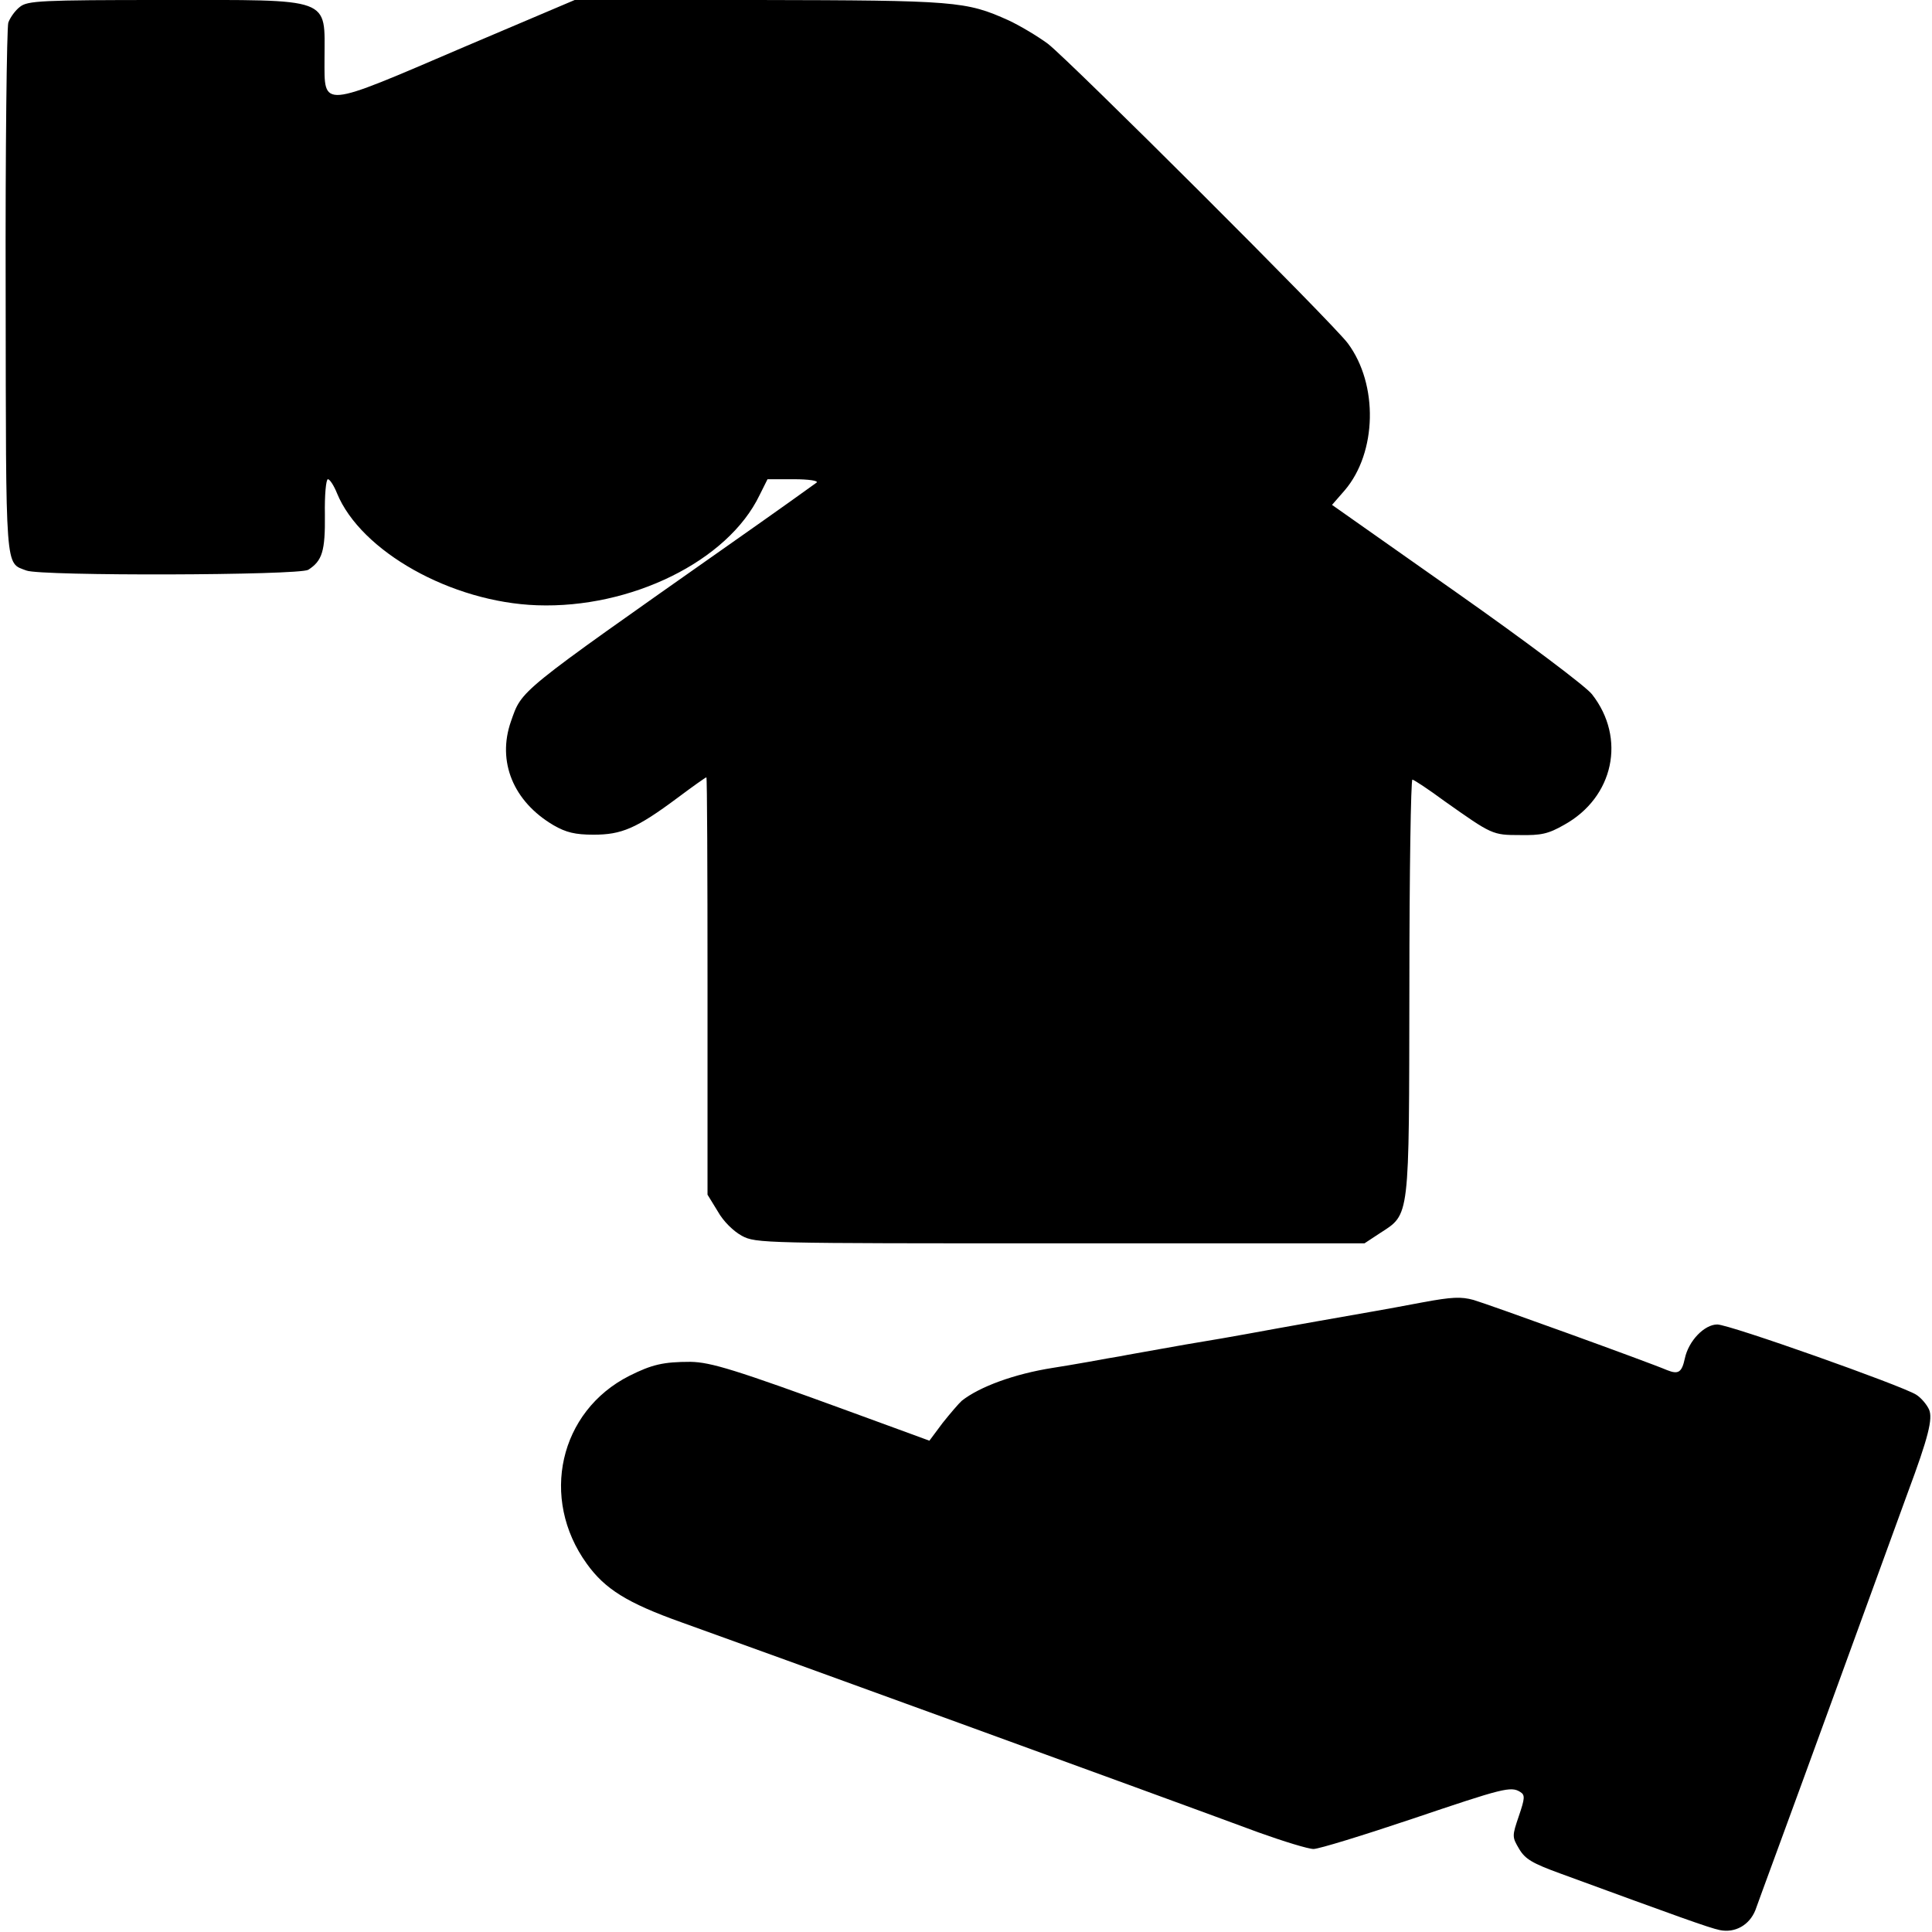
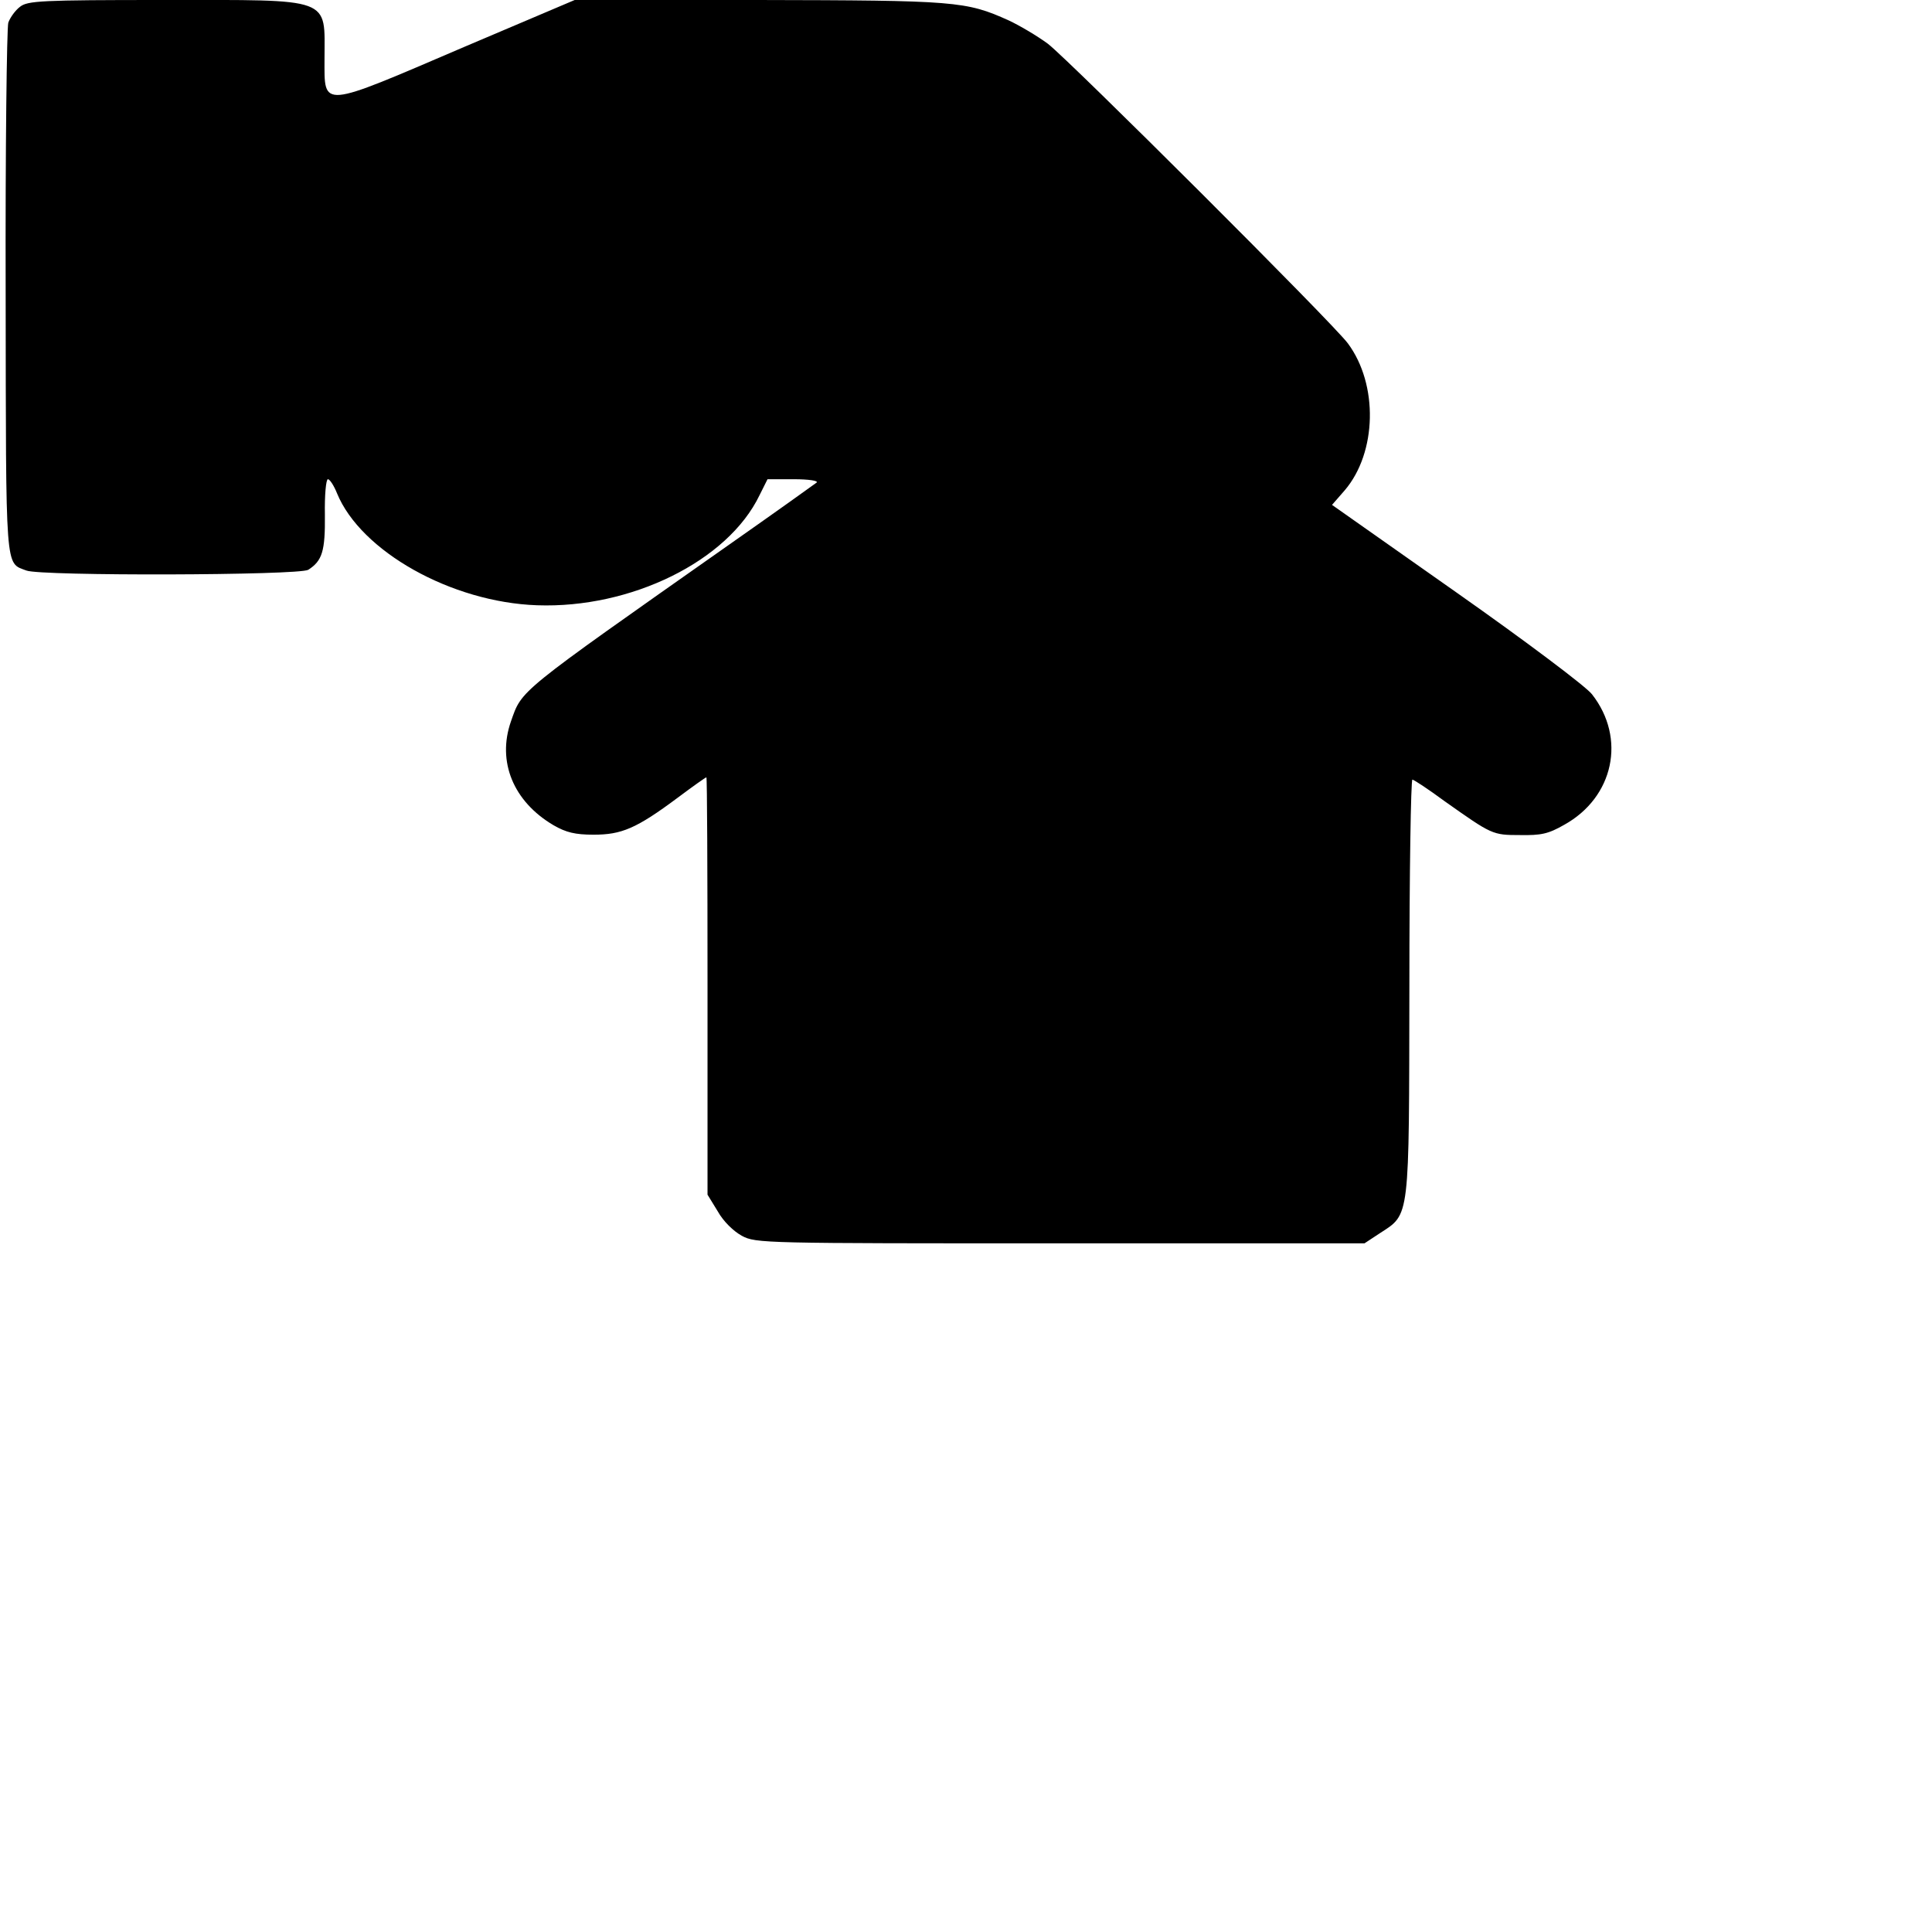
<svg xmlns="http://www.w3.org/2000/svg" version="1.0" width="512pt" height="512pt" viewBox="0 0 512 512" preserveAspectRatio="xMidYMid meet">
  <g transform="translate(0,512) scale(0.1,-0.1)" fill="#000000" stroke="none">
-     <path d="M53 5102 c-12 -9 -26 -28 -31 -42 -4 -14 -8 -336 -7 -717 1 -748 -2 -713 55 -735 39 -15 722 -13 747 2 37 24 45 49 44 146 -1 52 3 94 8 94 5 0 16 -17 24 -37 63 -154 303 -289 530 -297 249 -9 506 117 590 292 l21 42 70 0 c39 0 66 -4 60 -9 -5 -4 -110 -79 -234 -166 -563 -396 -546 -382 -576 -467 -37 -106 6 -212 113 -275 33 -19 57 -25 106 -25 74 0 113 16 223 98 40 30 74 54 76 54 2 0 3 -249 3 -553 l0 -553 27 -44 c15 -27 42 -53 64 -65 37 -20 57 -20 844 -20 l806 0 41 27 c80 52 77 32 78 653 0 303 4 549 8 549 5 -1 43 -26 85 -57 126 -89 127 -90 200 -90 56 -1 75 3 117 27 132 73 165 230 74 346 -15 20 -176 141 -358 269 l-331 233 34 39 c85 100 89 280 8 389 -38 52 -739 751 -795 794 -27 20 -74 48 -104 62 -113 51 -140 53 -664 54 l-486 0 -292 -124 c-385 -165 -371 -164 -371 -32 0 165 26 156 -427 156 -324 0 -360 -2 -380 -18z" />
-     <path d="M3772 1669 c-52 -10 -108 -20 -125 -23 -52 -9 -256 -45 -342 -61 -44 -8 -96 -17 -115 -20 -19 -3 -71 -12 -115 -20 -44 -8 -91 -16 -105 -19 -14 -2 -52 -9 -85 -15 -33 -6 -76 -13 -95 -16 -102 -16 -194 -50 -241 -87 -8 -7 -31 -34 -51 -59 l-35 -47 -49 18 c-27 10 -101 37 -164 60 -301 110 -366 130 -420 131 -72 0 -102 -7 -162 -37 -186 -94 -238 -325 -113 -498 48 -67 107 -104 250 -155 196 -70 1252 -454 1530 -557 67 -24 132 -44 146 -44 14 0 131 36 262 80 240 81 261 87 286 71 13 -8 12 -17 -4 -64 -18 -53 -18 -55 1 -87 16 -27 35 -38 109 -65 314 -115 394 -144 423 -150 40 -8 78 13 94 53 5 15 96 261 200 547 104 286 196 538 204 560 54 145 67 196 56 220 -6 13 -21 31 -34 39 -38 24 -495 186 -527 186 -34 0 -76 -43 -86 -90 -8 -37 -17 -43 -47 -31 -49 21 -475 175 -513 186 -33 9 -57 8 -133 -6z" />
+     <path d="M53 5102 c-12 -9 -26 -28 -31 -42 -4 -14 -8 -336 -7 -717 1 -748 -2 -713 55 -735 39 -15 722 -13 747 2 37 24 45 49 44 146 -1 52 3 94 8 94 5 0 16 -17 24 -37 63 -154 303 -289 530 -297 249 -9 506 117 590 292 l21 42 70 0 c39 0 66 -4 60 -9 -5 -4 -110 -79 -234 -166 -563 -396 -546 -382 -576 -467 -37 -106 6 -212 113 -275 33 -19 57 -25 106 -25 74 0 113 16 223 98 40 30 74 54 76 54 2 0 3 -249 3 -553 l0 -553 27 -44 c15 -27 42 -53 64 -65 37 -20 57 -20 844 -20 l806 0 41 27 c80 52 77 32 78 653 0 303 4 549 8 549 5 -1 43 -26 85 -57 126 -89 127 -90 200 -90 56 -1 75 3 117 27 132 73 165 230 74 346 -15 20 -176 141 -358 269 l-331 233 34 39 c85 100 89 280 8 389 -38 52 -739 751 -795 794 -27 20 -74 48 -104 62 -113 51 -140 53 -664 54 l-486 0 -292 -124 c-385 -165 -371 -164 -371 -32 0 165 26 156 -427 156 -324 0 -360 -2 -380 -18" />
  </g>
</svg>